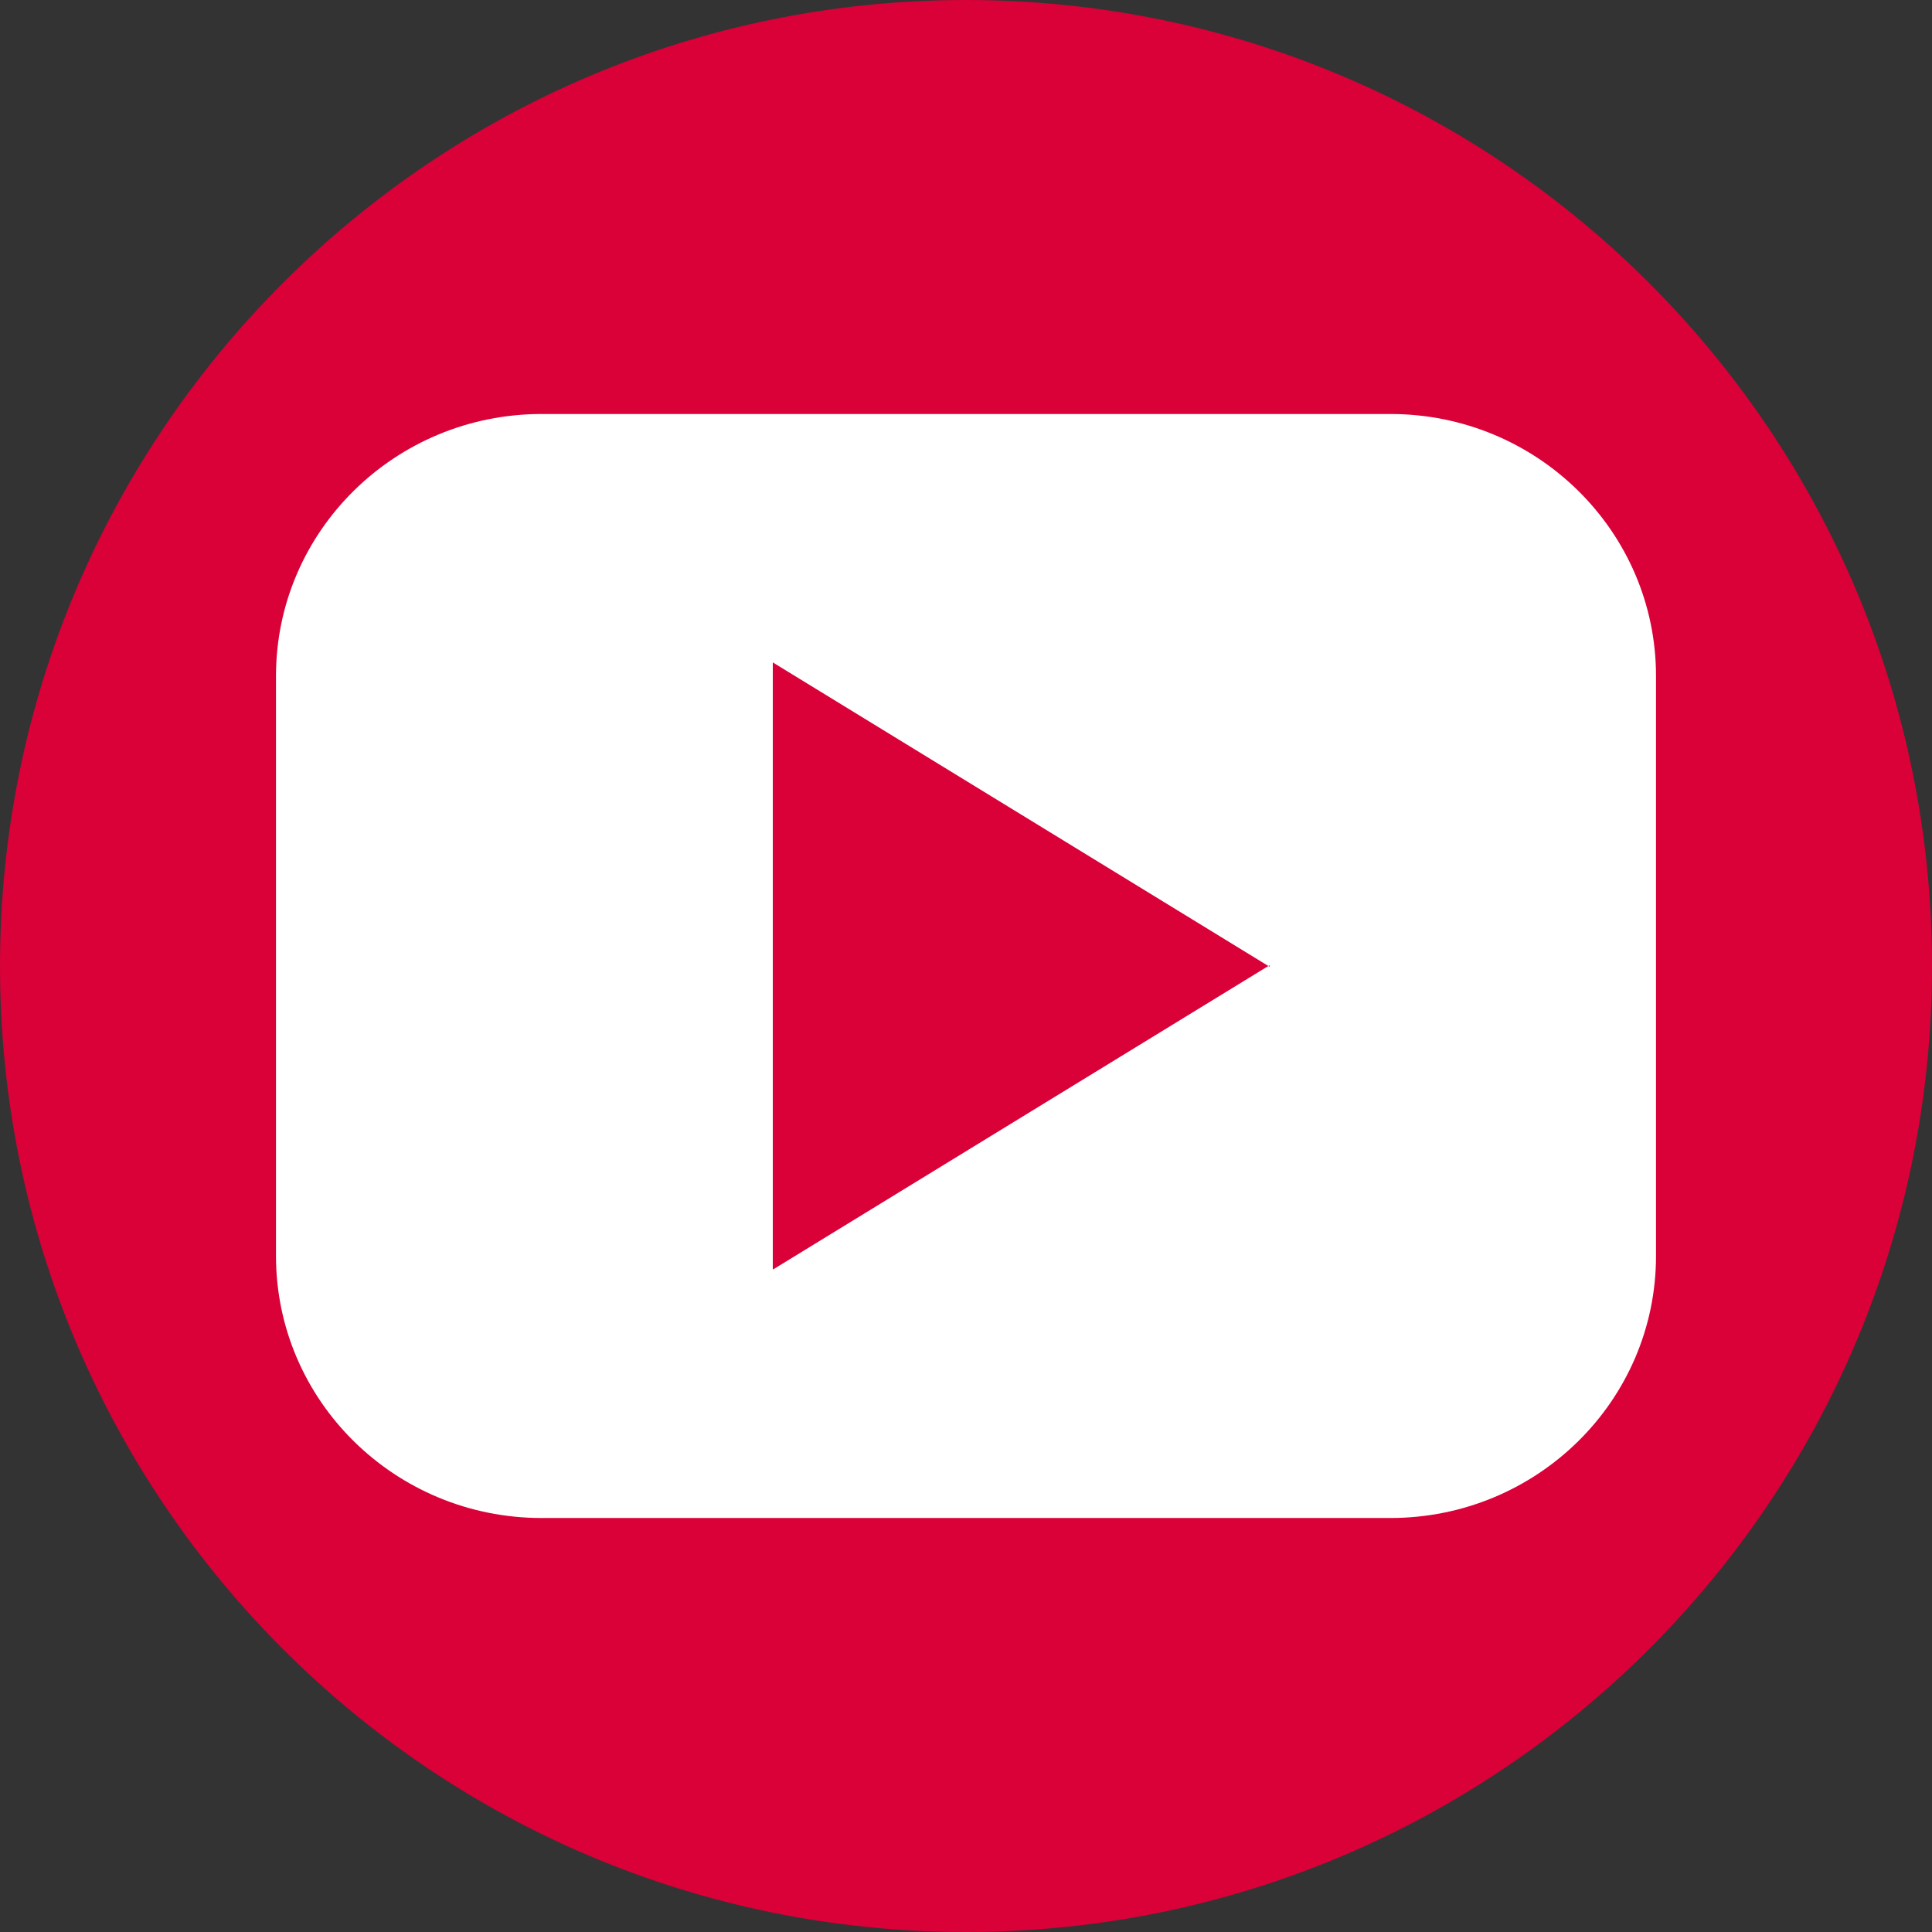
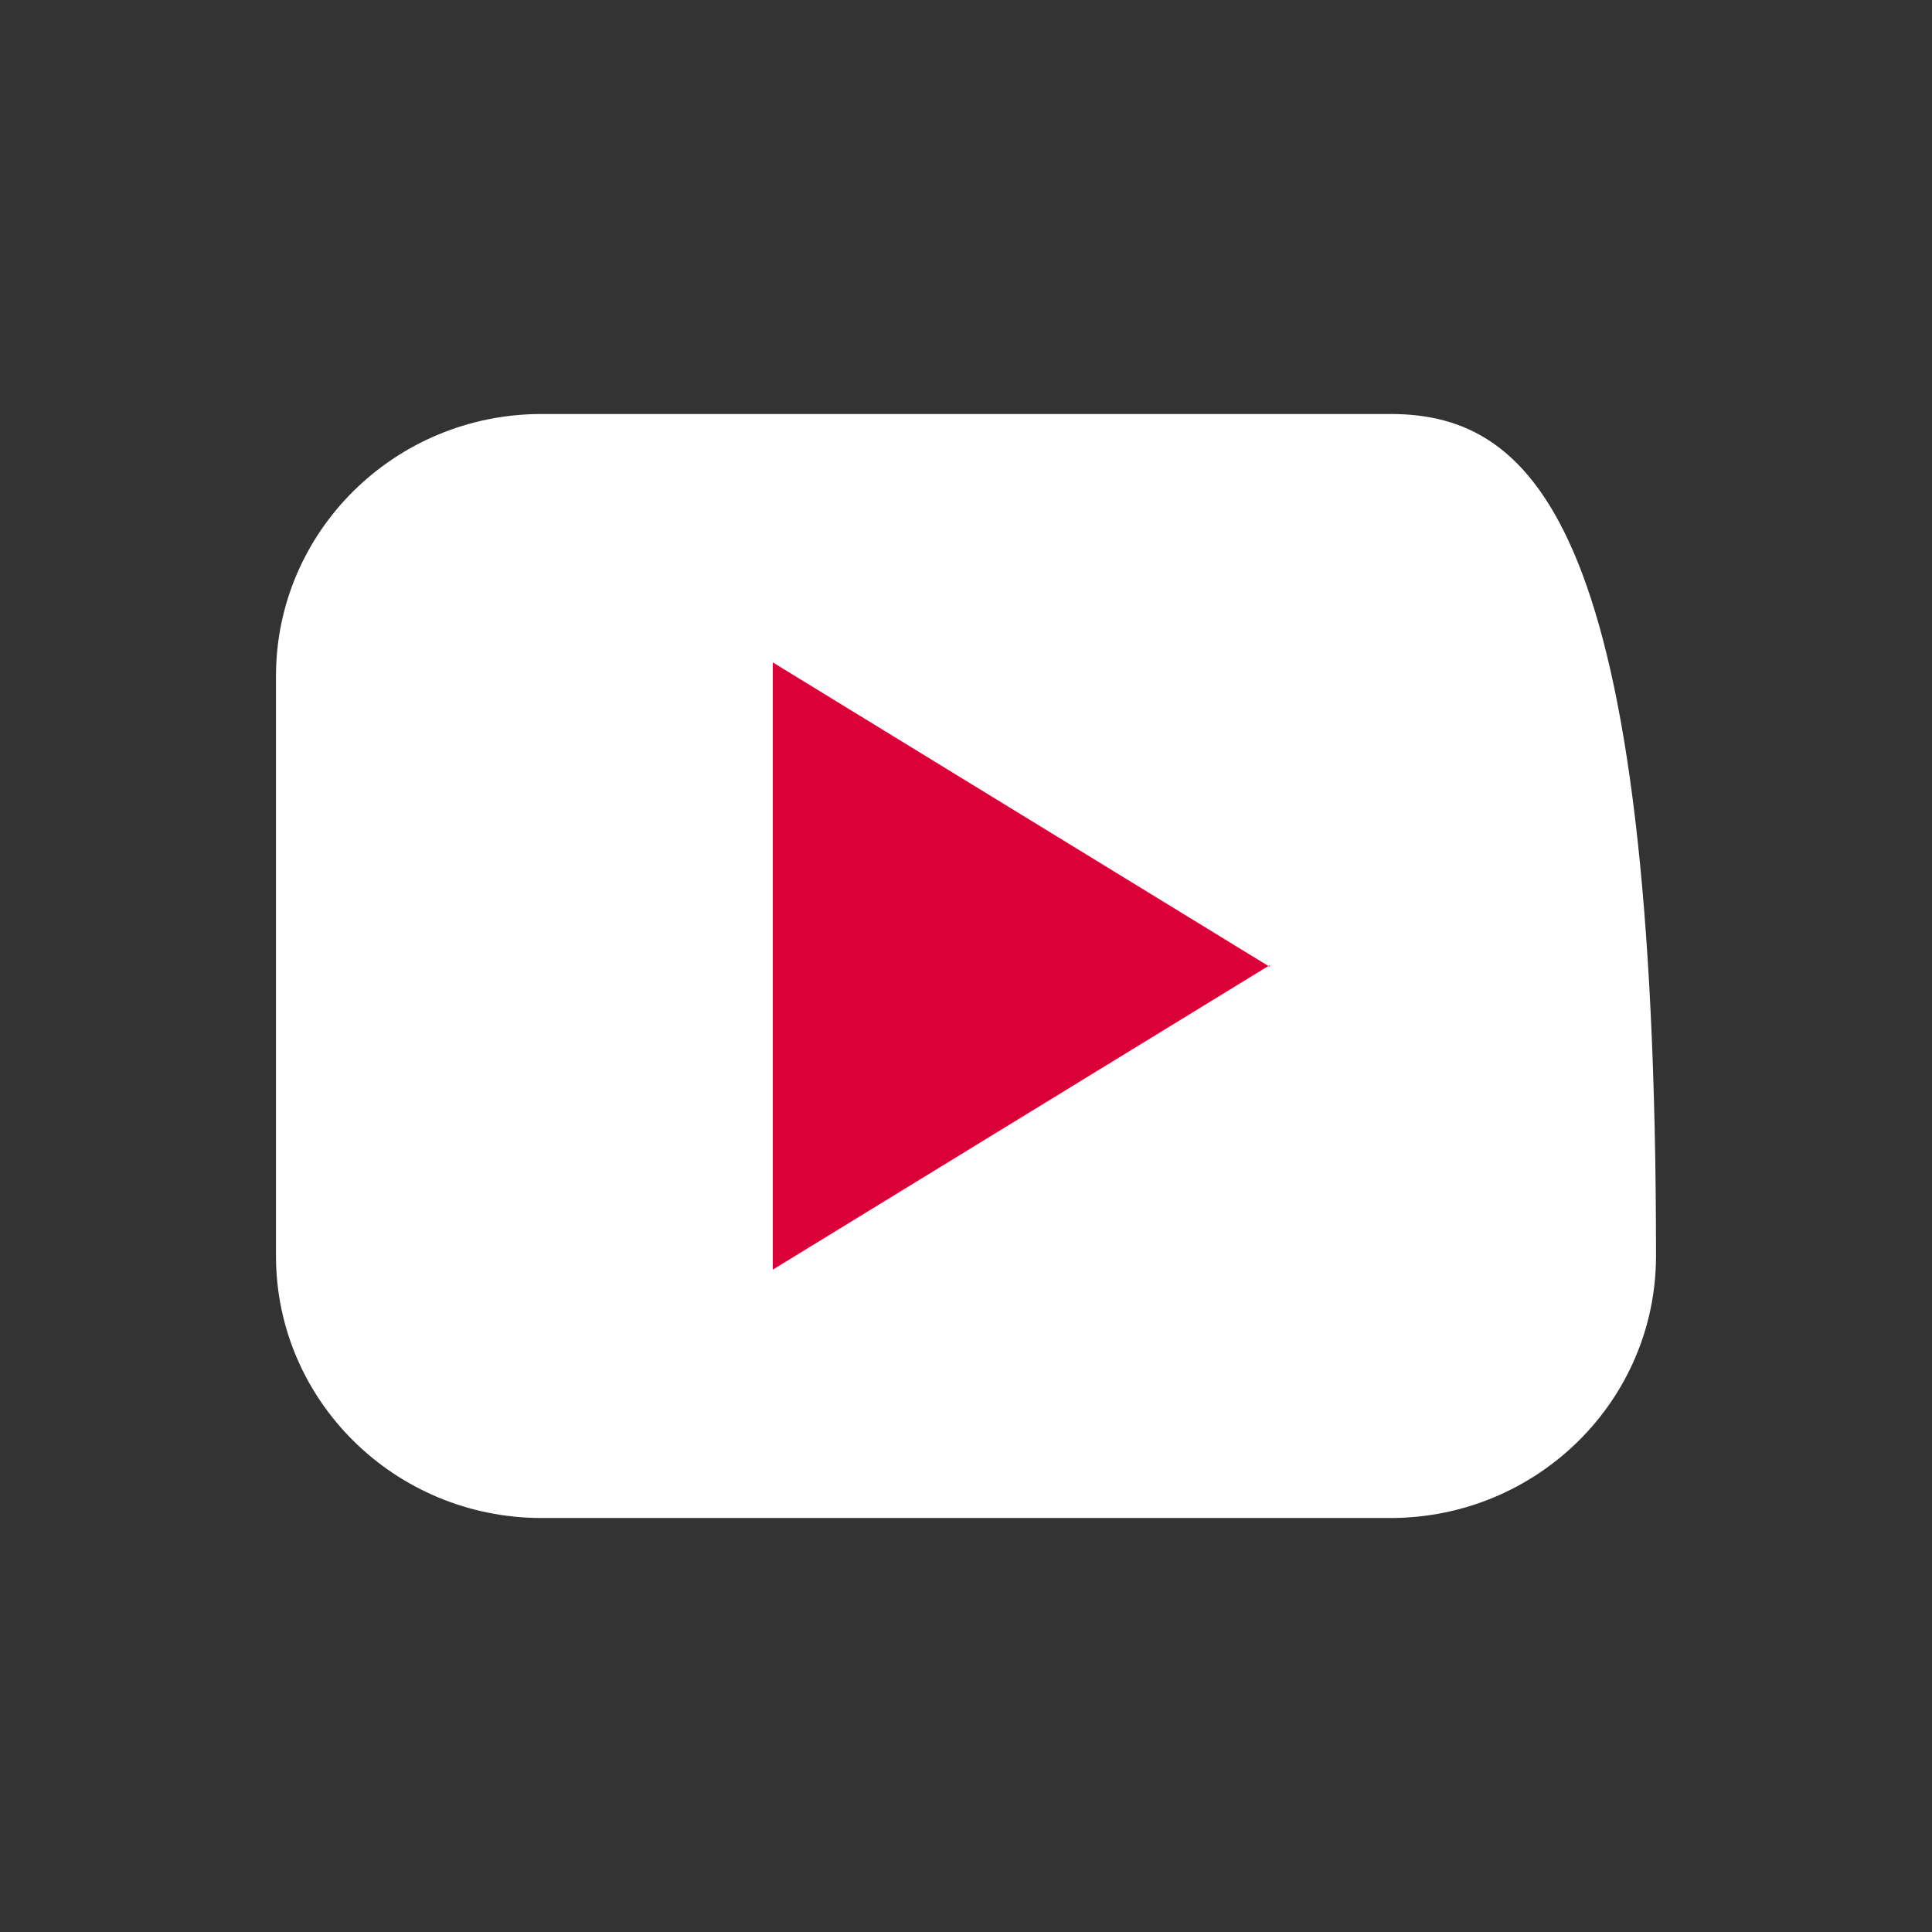
<svg xmlns="http://www.w3.org/2000/svg" width="60" height="60" viewBox="0 0 60 60" fill="none">
  <rect x="0" y="0" width="60" height="60" fill="#333333" stroke="none" />
-   <path d="M30 60C46.569 60 60 46.569 60 30C60 13.431 46.569 0 30 0C13.431 0 0 13.431 0 30C0 46.569 13.431 60 30 60Z" fill="#DA0038" />
-   <path d="M43.179 12.857H16.82C12.265 12.857 8.571 16.501 8.571 20.996V39.004C8.571 43.499 12.265 47.143 16.82 47.143H43.179C47.735 47.143 51.429 43.499 51.429 39.004V20.996C51.429 16.501 47.735 12.857 43.179 12.857Z" fill="white" />
+   <path d="M43.179 12.857H16.82C12.265 12.857 8.571 16.501 8.571 20.996V39.004C8.571 43.499 12.265 47.143 16.82 47.143H43.179C47.735 47.143 51.429 43.499 51.429 39.004C51.429 16.501 47.735 12.857 43.179 12.857Z" fill="white" />
  <path d="M39.429 29.976L24 39.429V20.572L39.429 30.024V29.976Z" fill="#DA0038" />
</svg>